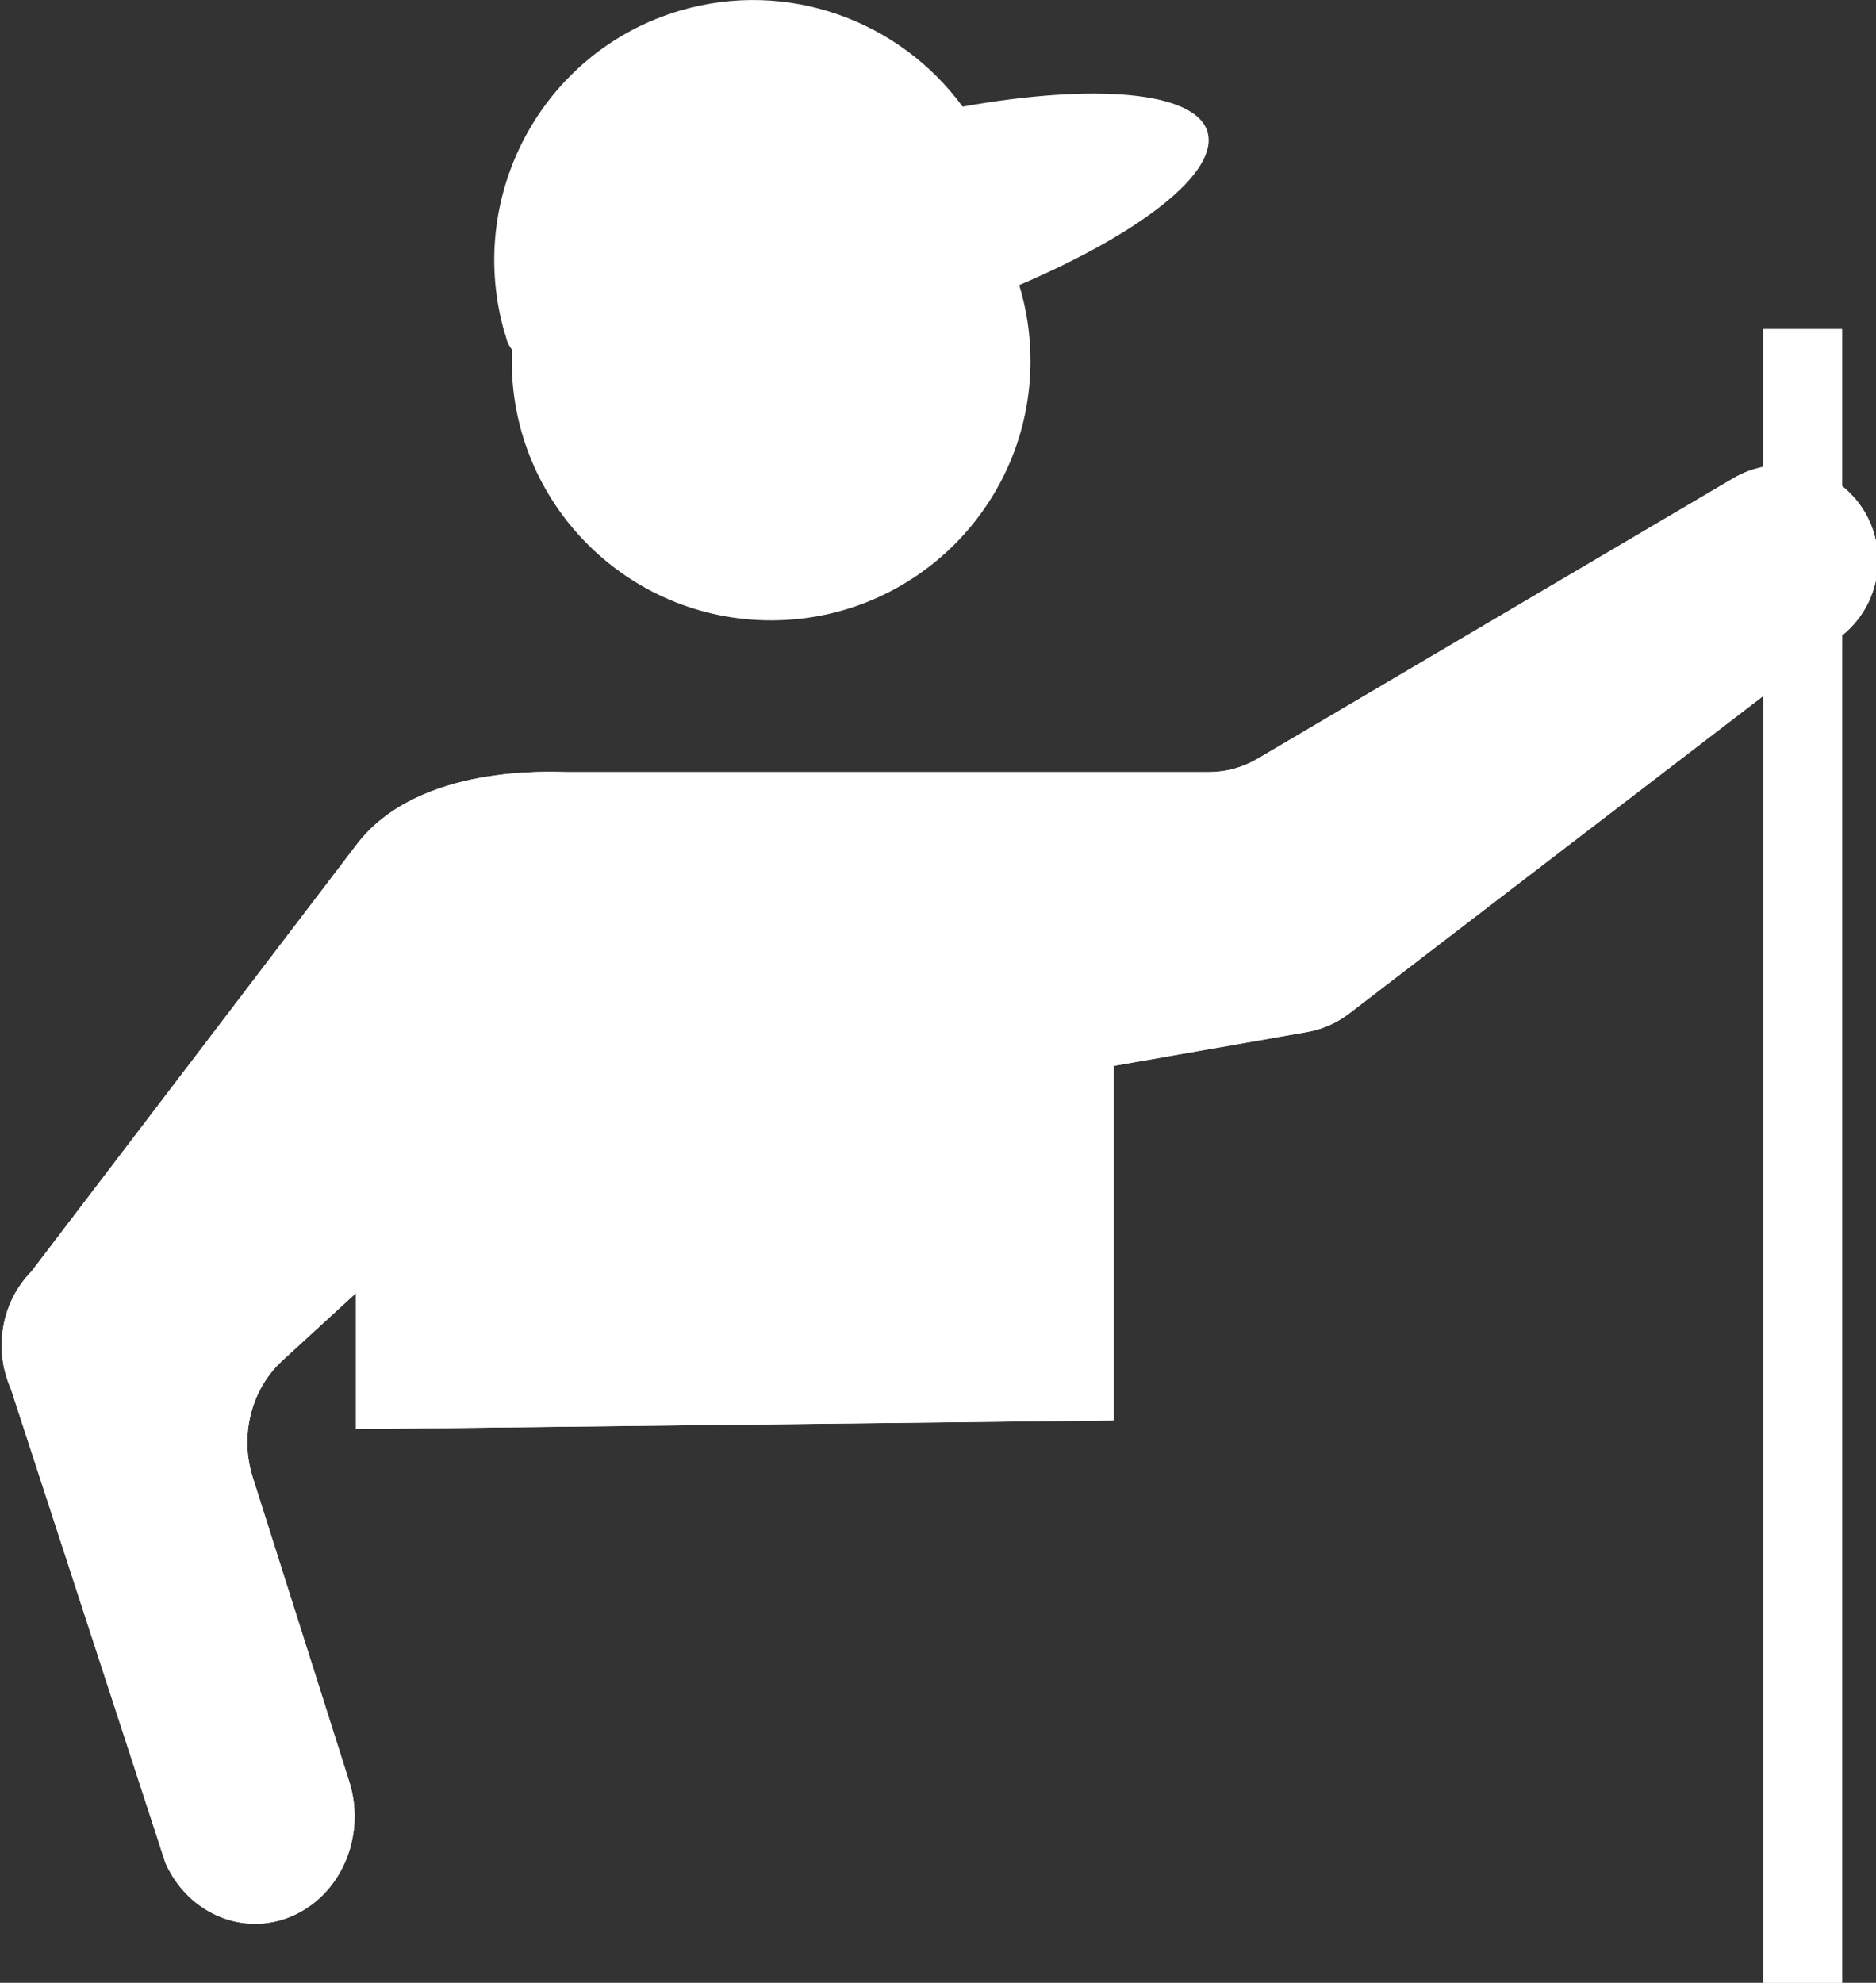
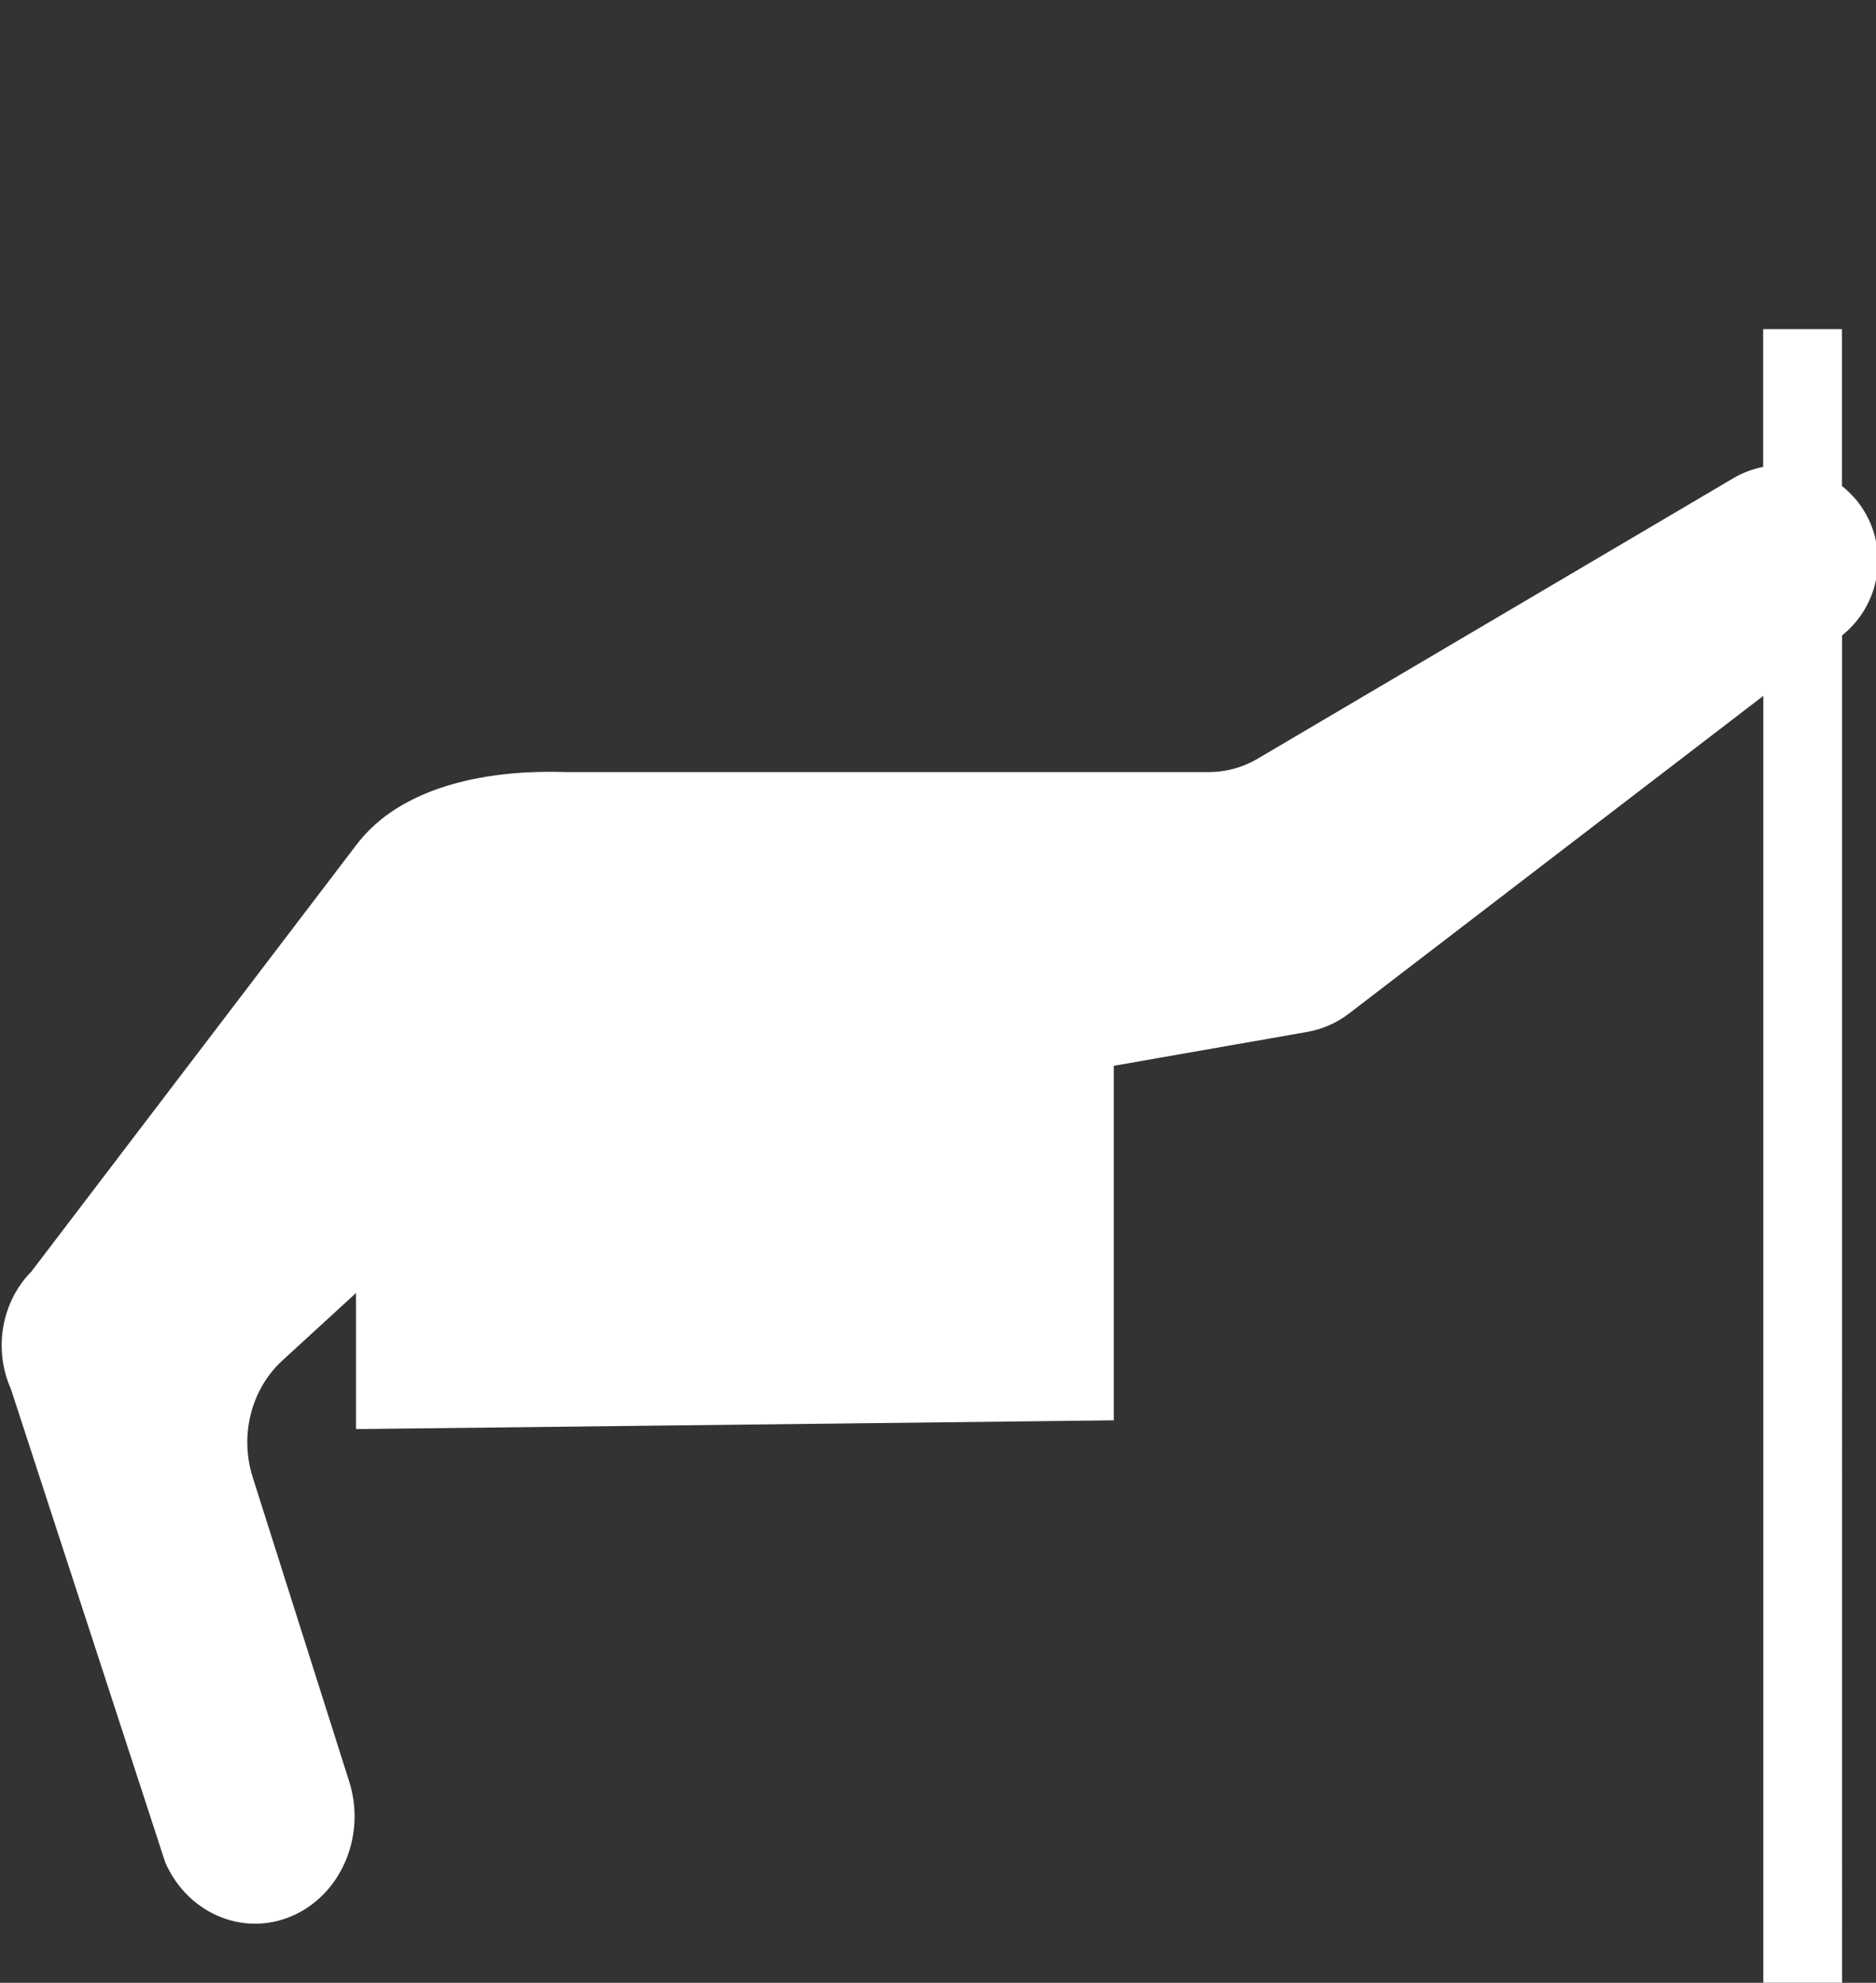
<svg xmlns="http://www.w3.org/2000/svg" id="b" data-name="Ebene 1" viewBox="0 0 441 466">
  <rect x="0" y="0" width="441" height="466" fill="#333333" stroke="none" />
  <defs>
    <style>
      .c {
        fill: #fff;
      }
    </style>
  </defs>
  <path class="c" d="M436.02,117.13c-.93-1.08-1.95-2.06-3.03-2.92v-36.85h-18.51v32.36c-2.41.49-4.79,1.36-7,2.66l-111.89,65.96c-3.47,2.04-7.41,3.12-11.44,3.12h-150.73c-3.47,0-35.12-2.08-49.64,17.1L7.37,298.85c-7.02,7.09-8.97,18.27-4.8,27.62l36.31,111.34c5.55,12.46,19.36,17.77,30.97,11.93,10.83-5.45,16.11-18.83,12.24-31.03l-22.7-71.57c-3.11-9.81-.34-20.67,6.99-27.39l17.31-15.87v31.99l178.13-2.06v-83.32l45.46-7.96c3.57-.63,6.94-2.1,9.82-4.31l97.41-74.67v302.43h18.51V149.34c9.91-7.94,11.33-22.53,3.03-32.22" />
-   <path class="c" d="M414.49,77.35v32.36c-2.41.49-4.78,1.36-7,2.67l-111.9,65.96c-3.46,2.04-7.41,3.12-11.44,3.12h-150.73c-3.47,0-35.12-2.07-49.64,17.1L7.37,298.85c-7.02,7.09-8.96,18.27-4.79,27.63l36.3,111.34c5.56,12.45,19.36,17.77,30.98,11.93,10.83-5.45,16.11-18.83,12.24-31.03l-22.7-71.56c-3.11-9.82-.34-20.68,6.99-27.39l17.3-15.87v31.98l178.13-2.05v-83.32l45.46-7.96c3.58-.63,6.94-2.1,9.83-4.31l97.4-74.67v302.43h18.51V149.35c5.47-4.38,8.35-10.79,8.44-17.28v-.65c-.08-5.06-1.85-10.13-5.41-14.29-.93-1.08-1.95-2.06-3.03-2.92v-36.85h-18.51Z" />
-   <path class="c" d="M283.85,30.99c-2.83-9.54-26.47-11.45-57.57-5.93-14.84-20.24-41.18-30.04-66.5-22.54-32.29,9.56-50.66,43.65-41.04,76.13l.11-.03c.04.41.12.8.24,1.19.26.87.7,1.66,1.28,2.4-.04.87-.07,1.74-.07,2.62,0,33.68,27.3,60.97,60.97,60.97s60.97-27.3,60.97-60.97c0-6.2-.93-12.18-2.65-17.82,28.63-12.25,47.06-26.54,44.25-36.02Z" />
</svg>